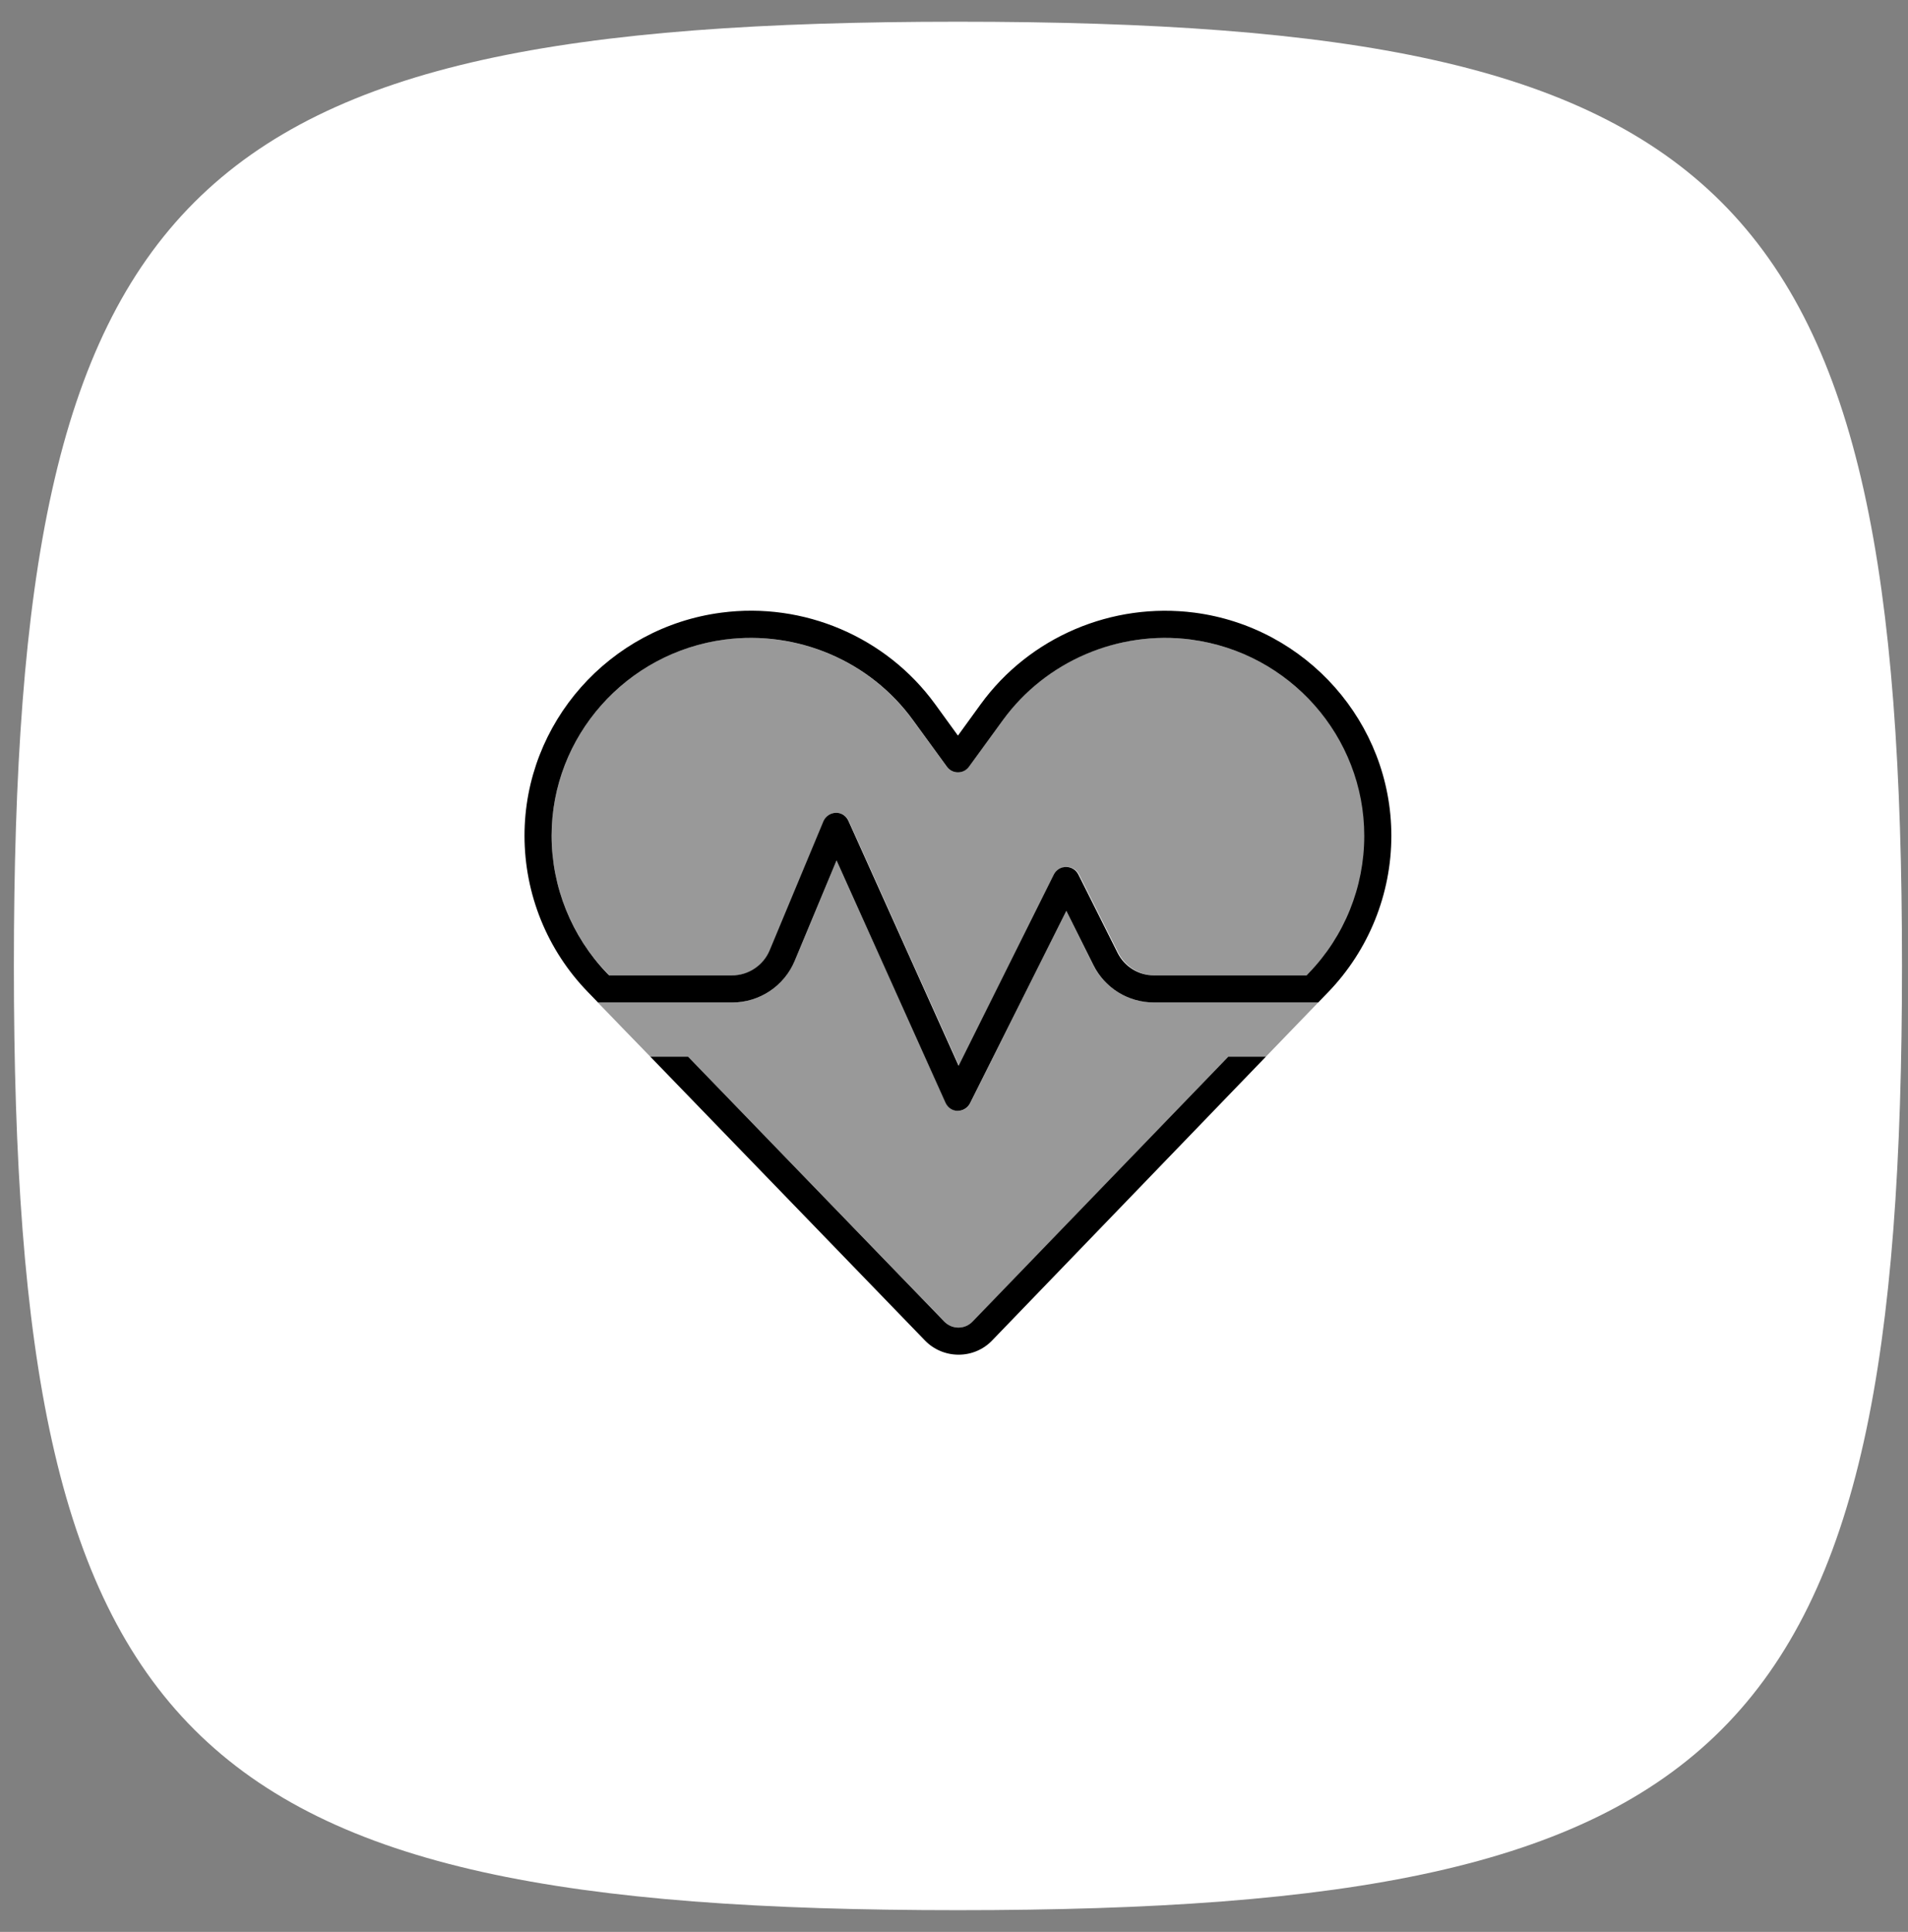
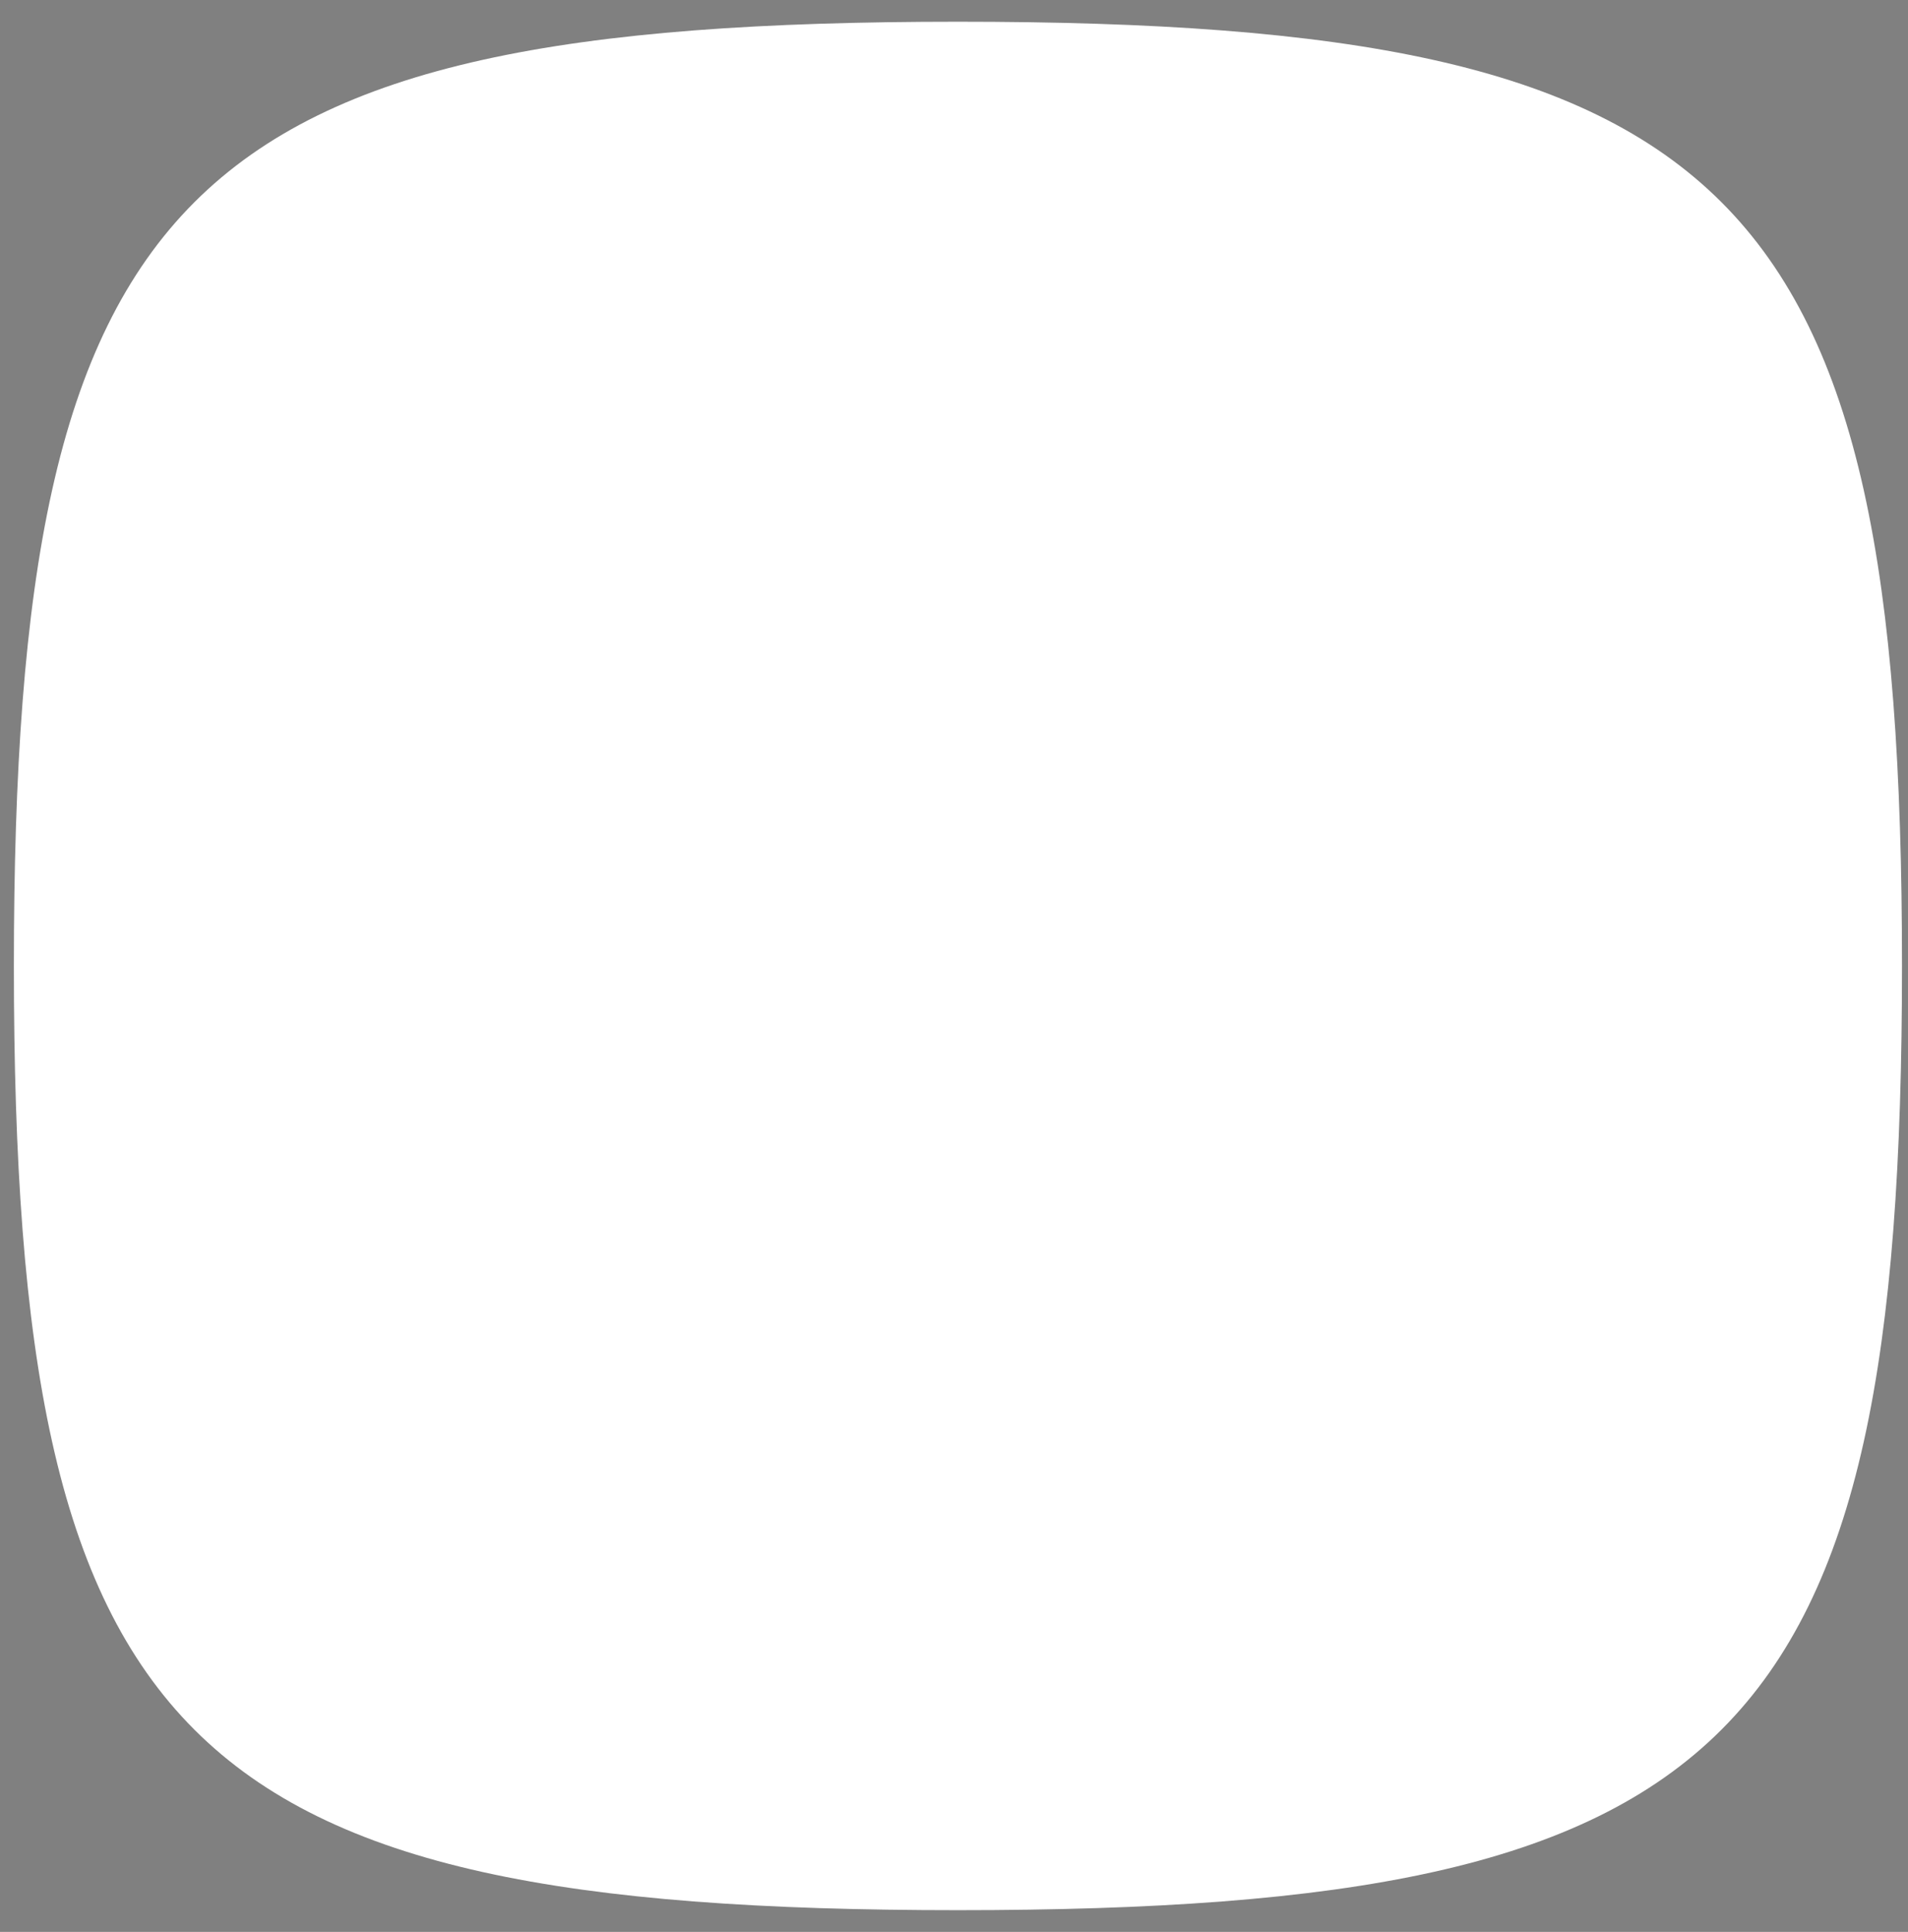
<svg xmlns="http://www.w3.org/2000/svg" width="81" height="82" viewBox="0 0 81 82" fill="none">
  <rect x="0" y="0" width="81" height="82" fill="#808080" stroke="none" />
  <path d="M0.589 41C0.589 7.996 7.663 0.922 40.667 0.922C73.671 0.922 80.745 7.996 80.745 41C80.745 74.004 73.671 81.078 40.667 81.078C7.663 81.078 0.589 74.004 0.589 41Z" fill="white" />
  <g clip-path="url(#clip0_148_10303)">
    <path opacity="0.4" d="M23.417 35.47C23.417 37.648 24.265 39.74 25.782 41.307L25.875 41.4H31.093C31.79 41.4 32.416 40.983 32.689 40.336L34.974 34.852C35.061 34.644 35.269 34.5 35.499 34.5C35.729 34.5 35.938 34.629 36.031 34.838L40.71 45.231L44.771 37.116C44.872 36.922 45.066 36.8 45.289 36.8C45.511 36.8 45.705 36.922 45.806 37.116L47.474 40.444C47.768 41.026 48.365 41.4 49.019 41.4H55.502L55.595 41.307C57.105 39.74 57.953 37.648 57.953 35.477C57.917 31.266 54.747 27.693 50.557 27.147C47.474 26.745 44.39 28.053 42.565 30.568L41.127 32.545C41.019 32.696 40.847 32.782 40.66 32.782C40.473 32.782 40.3 32.696 40.193 32.545L38.755 30.568C36.929 28.06 33.846 26.745 30.763 27.147C26.587 27.693 23.417 31.258 23.417 35.47ZM25.379 42.55C26.119 43.319 26.86 44.081 27.607 44.85H29.21L40.092 56.091C40.25 56.257 40.466 56.35 40.696 56.35C40.926 56.35 41.141 56.257 41.3 56.091L52.145 44.85H53.741C54.481 44.081 55.222 43.319 55.962 42.55H55.617H48.983C47.898 42.55 46.899 41.932 46.41 40.962L45.26 38.662L41.184 46.834C41.084 47.035 40.883 47.157 40.66 47.15C40.437 47.143 40.236 47.013 40.15 46.812L35.514 36.52L33.738 40.782C33.293 41.853 32.243 42.55 31.086 42.55H25.645H25.386H25.379Z" fill="black" />
-     <path d="M50.557 27.147C54.747 27.694 57.917 31.266 57.917 35.477C57.917 37.655 57.076 39.74 55.56 41.307L55.473 41.4H48.99C48.336 41.4 47.74 41.033 47.445 40.444L45.777 37.116C45.677 36.922 45.483 36.8 45.26 36.8C45.037 36.8 44.843 36.922 44.742 37.116L40.696 45.238L36.017 34.838C35.923 34.629 35.715 34.493 35.485 34.5C35.255 34.507 35.054 34.644 34.96 34.852L32.675 40.336C32.409 40.976 31.776 41.4 31.079 41.4H25.861L25.767 41.307C24.265 39.74 23.417 37.648 23.417 35.47C23.417 31.259 26.587 27.694 30.77 27.147C33.853 26.745 36.937 28.053 38.762 30.569L40.2 32.545C40.308 32.696 40.48 32.782 40.667 32.782C40.854 32.782 41.026 32.696 41.134 32.545L42.572 30.569C44.397 28.06 47.481 26.745 50.564 27.147H50.557ZM55.617 42.55H55.962L56.393 42.104C58.104 40.329 59.067 37.95 59.067 35.477C59.067 30.676 55.459 26.622 50.708 26.004C47.215 25.552 43.715 27.032 41.637 29.886L40.667 31.223L39.697 29.886C37.62 27.032 34.119 25.544 30.626 26.004C25.875 26.622 22.267 30.676 22.267 35.47C22.267 37.95 23.23 40.329 24.955 42.104L25.387 42.55H25.645H31.086C32.243 42.55 33.293 41.853 33.738 40.782L35.514 36.52L40.142 46.812C40.236 47.014 40.43 47.15 40.653 47.15C40.876 47.15 41.077 47.028 41.177 46.834L45.267 38.662L46.417 40.962C46.906 41.939 47.898 42.55 48.99 42.55H55.617ZM27.607 44.85L39.266 56.896C39.639 57.284 40.157 57.5 40.696 57.5C41.235 57.5 41.752 57.284 42.126 56.889L53.741 44.85H52.145L41.292 56.091C41.134 56.257 40.919 56.35 40.689 56.35C40.459 56.35 40.243 56.257 40.085 56.091L29.21 44.85H27.607Z" fill="black" />
  </g>
  <defs>
    <clipPath id="clip0_148_10303">
-       <rect width="36.8" height="36.8" fill="white" transform="translate(22.267 23)" />
-     </clipPath>
+       </clipPath>
  </defs>
</svg>